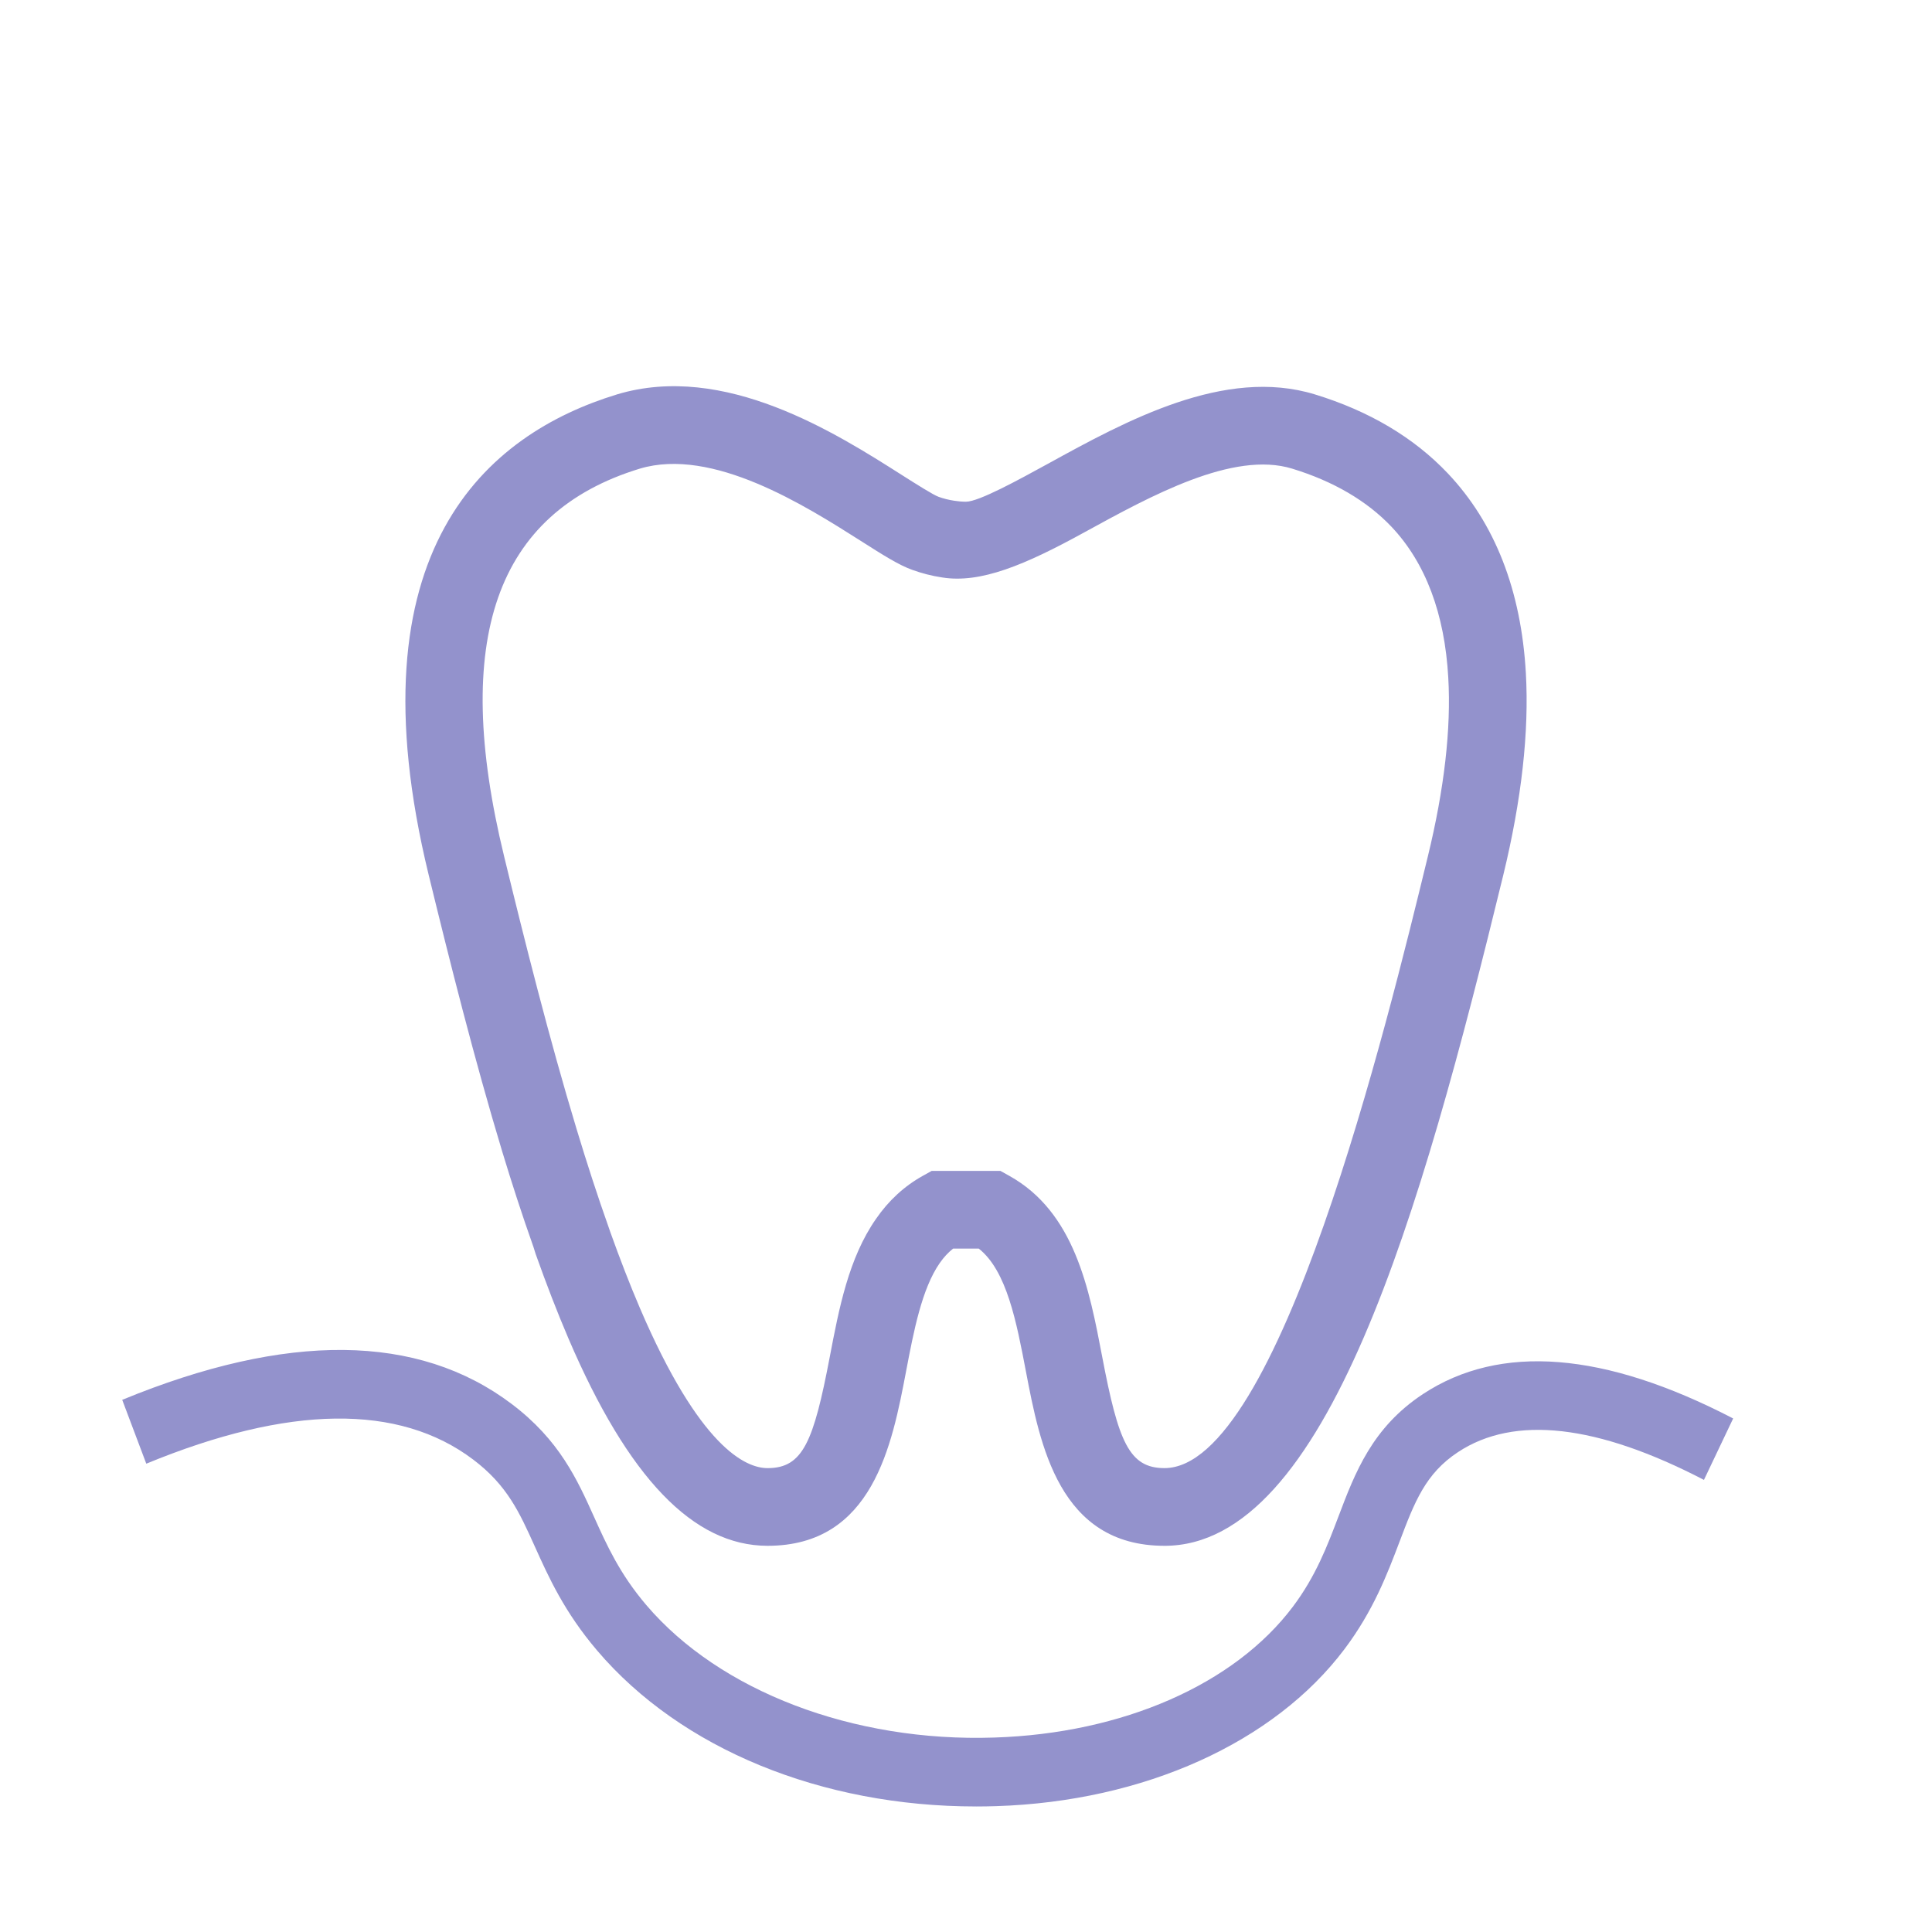
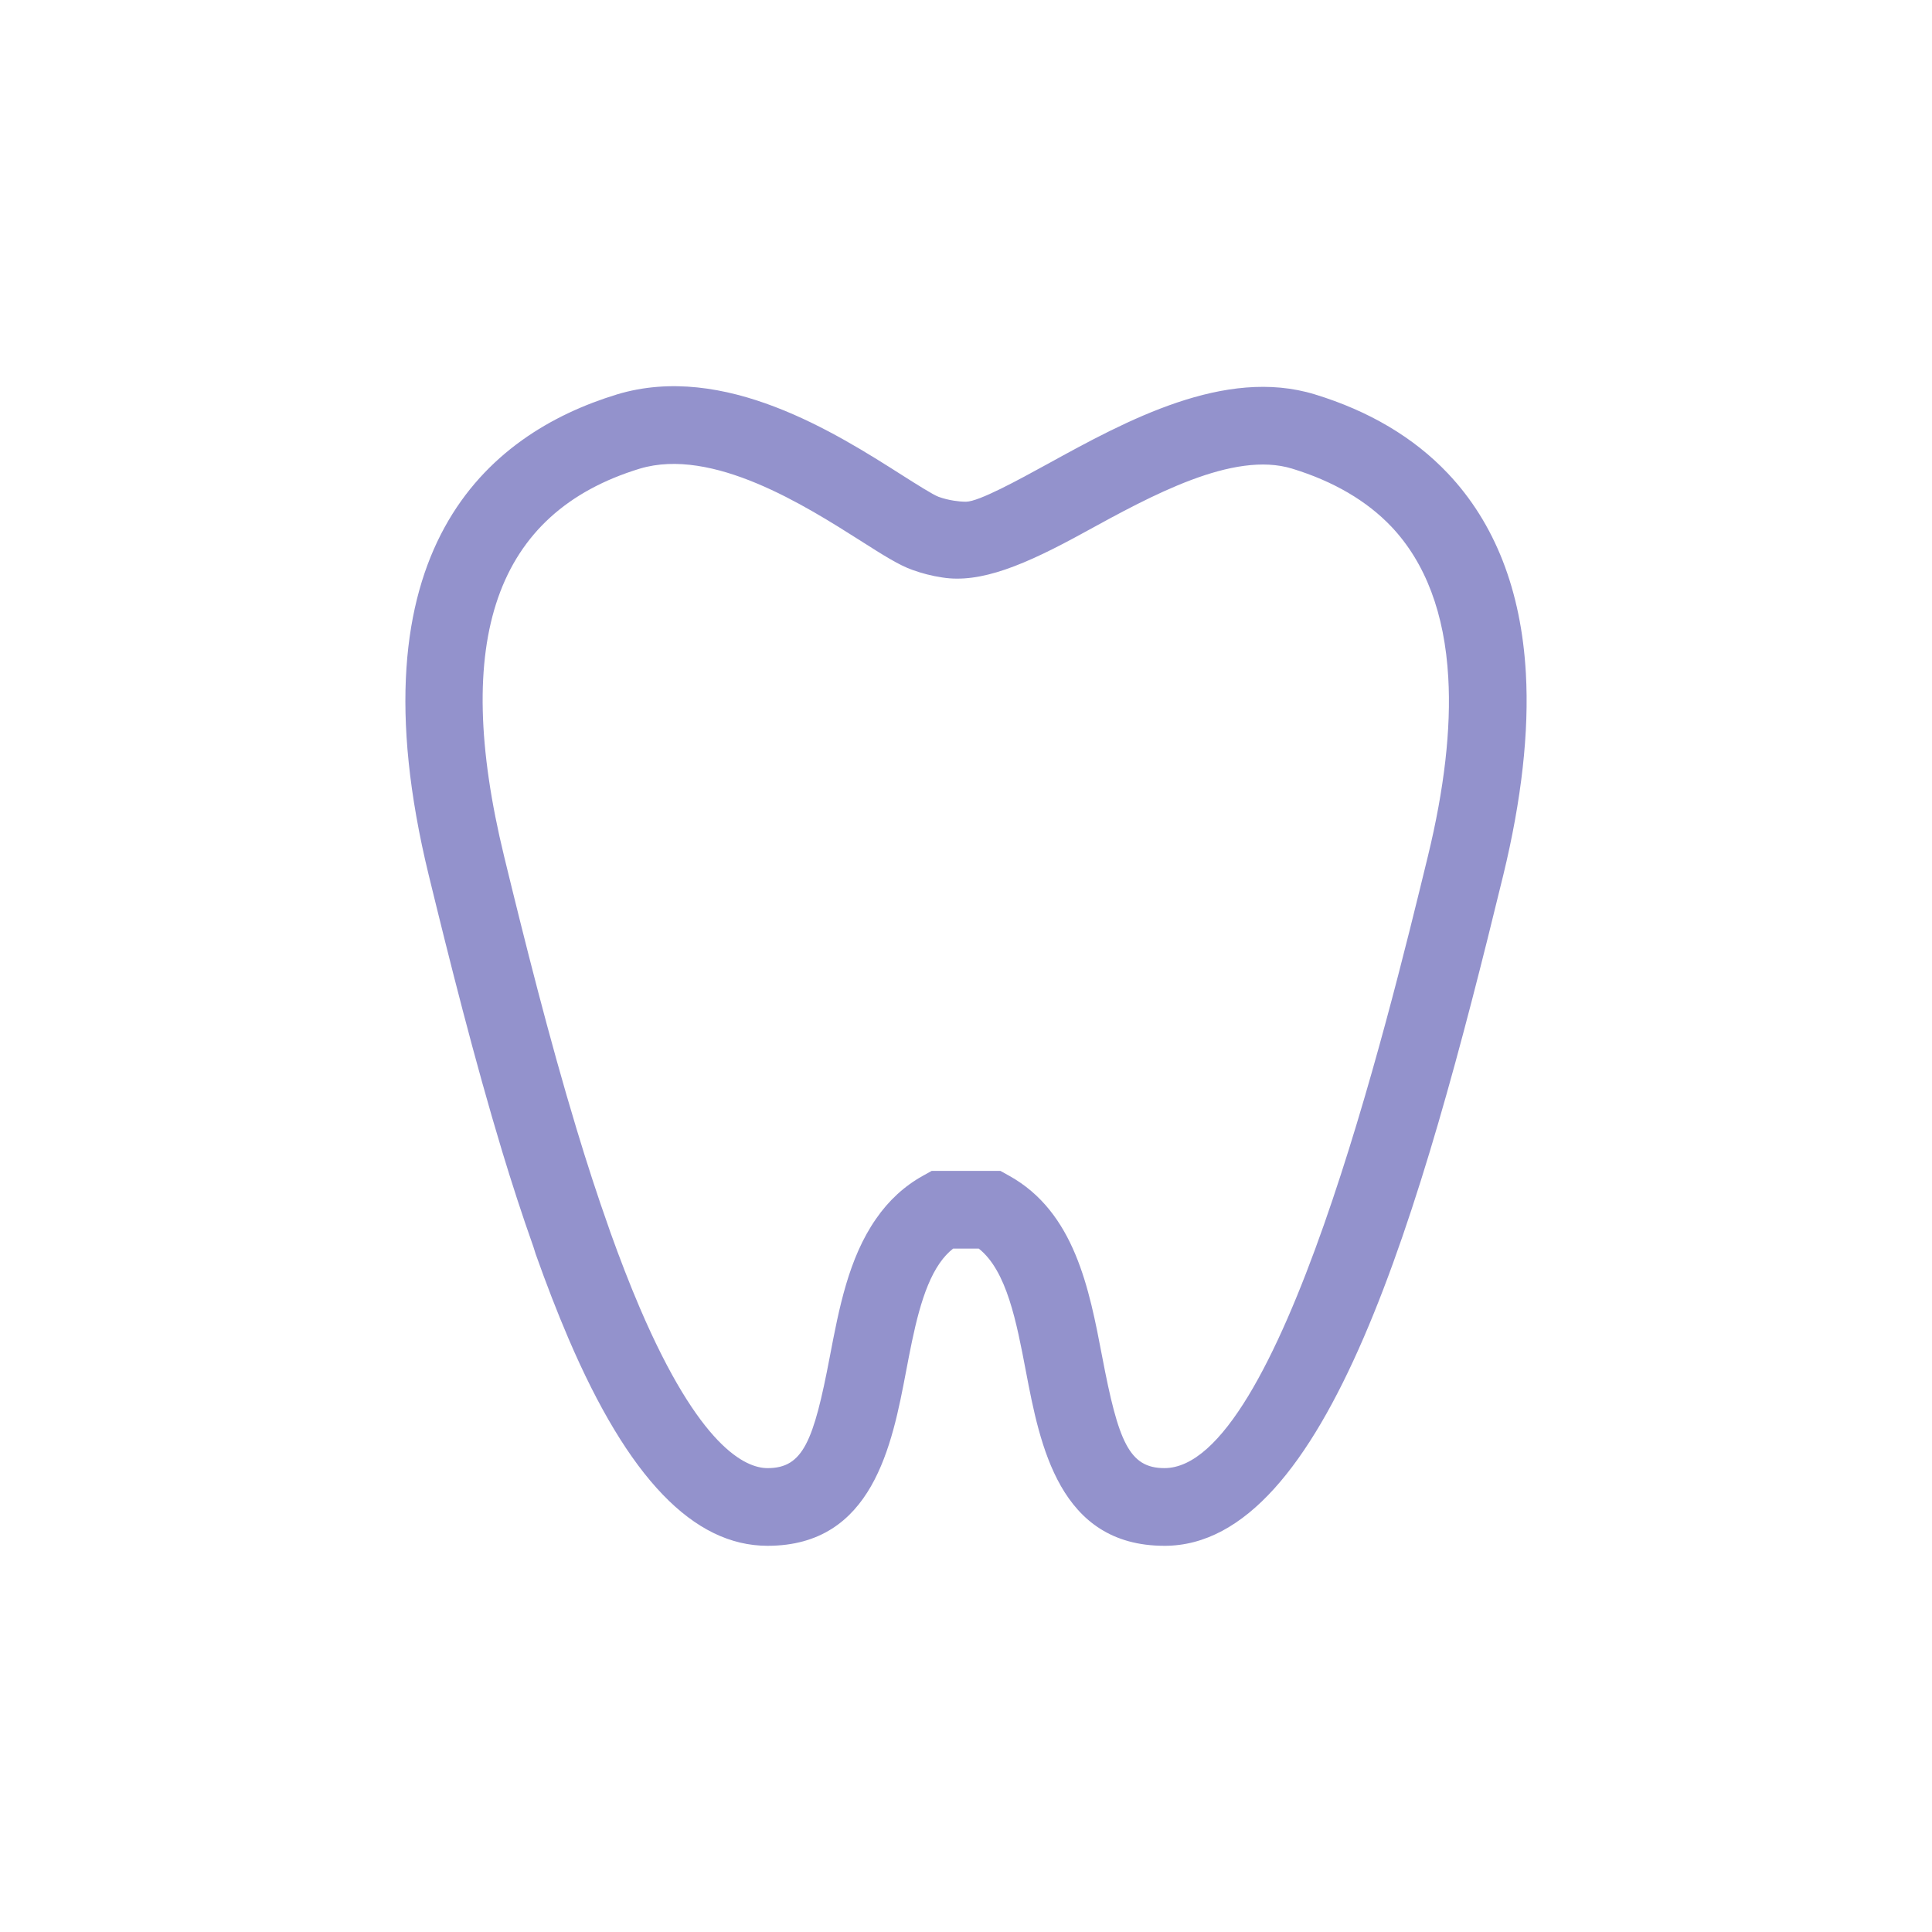
<svg xmlns="http://www.w3.org/2000/svg" id="Capa_2" data-name="Capa 2" viewBox="0 0 194.332 194.333">
  <g id="GUIAS_xml_version_1.0_encoding_UTF-8_svg_xmlns_http:_www.w3.org_2000_svg_viewBox_0_0_199.3000031_199.3000031_" data-name="GUIAS &amp;lt;?xml version=&amp;quot;1.0&amp;quot; encoding=&amp;quot;UTF-8&amp;quot;?&amp;gt; &amp;lt;svg xmlns=&amp;quot;http://www.w3.org/2000/svg&amp;quot; viewBox=&amp;quot;0 0 199.3000031 199.3000031&amp;quot;/&amp;gt;">
    <g>
-       <path d="M98.189,181.705c-15.558,0-29.695-5.784-38.119-15.678-3.306-3.883-4.881-7.379-6.271-10.464-1.552-3.444-2.777-6.164-6.203-8.751-7.46-5.635-18.523-5.497-32.882,.414l-2.421-6.422c16.591-6.827,29.77-6.687,39.172,.414,4.806,3.631,6.587,7.583,8.309,11.406,1.258,2.792,2.558,5.679,5.23,8.817,7.389,8.679,20.821,13.807,34.997,13.333,12.926-.413,24.16-5.337,30.051-13.172,2.305-3.067,3.465-6.125,4.585-9.082,1.664-4.391,3.385-8.93,8.499-12.3,7.742-5.1,18.237-4.274,31.196,2.458l-2.939,6.179c-10.754-5.585-19.076-6.527-24.733-2.799-3.291,2.167-4.377,5.035-5.881,9.003-1.235,3.257-2.634,6.949-5.533,10.805-7.084,9.423-20.184,15.332-35.041,15.807-.674,.021-1.347,.033-2.016,.033Z" style="fill: #9392cc;" />
      <path d="M117.126,155.486c-10.586,0-12.52-10.145-13.935-17.553-.949-4.978-1.924-10.106-4.739-12.342h-2.581c-.495,.39-.942,.87-1.348,1.456-1.8,2.591-2.608,6.811-3.384,10.886-1.41,7.408-3.345,17.553-13.93,17.553-7.464,0-14.02-6.823-20.028-20.848-1.137-2.653-2.235-5.507-3.3-8.5l-.228-.725c-1.166-3.289-2.168-6.394-3.138-9.587-2.815-9.315-5.317-19.293-7.397-27.826-7.971-32.737,5.915-44.354,18.958-48.333,10.78-3.239,21.967,3.868,28.673,8.133,1.388,.88,3.111,1.973,3.662,2.174,.497,.178,1.009,.307,1.555,.39,.39,.062,.792,.101,1.199,.101,1.288,0,5.284-2.197,8.206-3.797,7.926-4.359,17.82-9.771,26.879-7,5.457,1.667,9.96,4.337,13.377,7.943,4.744,5.01,7.386,11.778,7.854,20.111,.334,5.88-.429,12.704-2.268,20.279h0c-8.311,34.147-17.787,67.486-34.085,67.486Zm-23.423-37.709h6.928l.881,.49c6.582,3.657,8.054,11.383,9.353,18.2,1.628,8.545,2.703,11.204,6.261,11.204,11.521,0,22.402-44.693,26.494-61.522h0c1.661-6.816,2.352-12.87,2.056-17.987-.362-6.444-2.286-11.551-5.718-15.184-2.475-2.603-5.837-4.571-9.989-5.841-5.926-1.817-14.198,2.736-20.842,6.377-6.054,3.333-10.501,5.188-14.353,4.57-1.048-.155-2.051-.418-2.994-.758-1.36-.478-2.982-1.51-5.223-2.937-5.569-3.534-14.889-9.442-22.202-7.251-14.498,4.426-18.963,17.184-13.645,39.012,2.051,8.434,4.521,18.284,7.286,27.414,1.037,3.434,2.118,6.762,3.239,9.917l.149,.435c.965,2.698,1.957,5.262,2.977,7.647,6.009,14.019,10.629,16.109,12.849,16.109,3.556,0,4.626-2.659,6.254-11.193,.932-4.883,1.895-9.927,4.65-13.879,1.265-1.839,2.854-3.299,4.71-4.331l.88-.49Z" style="fill: #9392cc;" />
      <path d="M30.617,0H163.715c16.966,0,30.617,13.749,30.617,30.617V163.715c0,16.966-13.749,30.617-30.617,30.617H30.617c-16.869,.098-30.617-13.651-30.617-30.617V30.617C0,13.749,13.749,0,30.617,0Z" style="fill: none;" />
    </g>
  </g>
</svg>